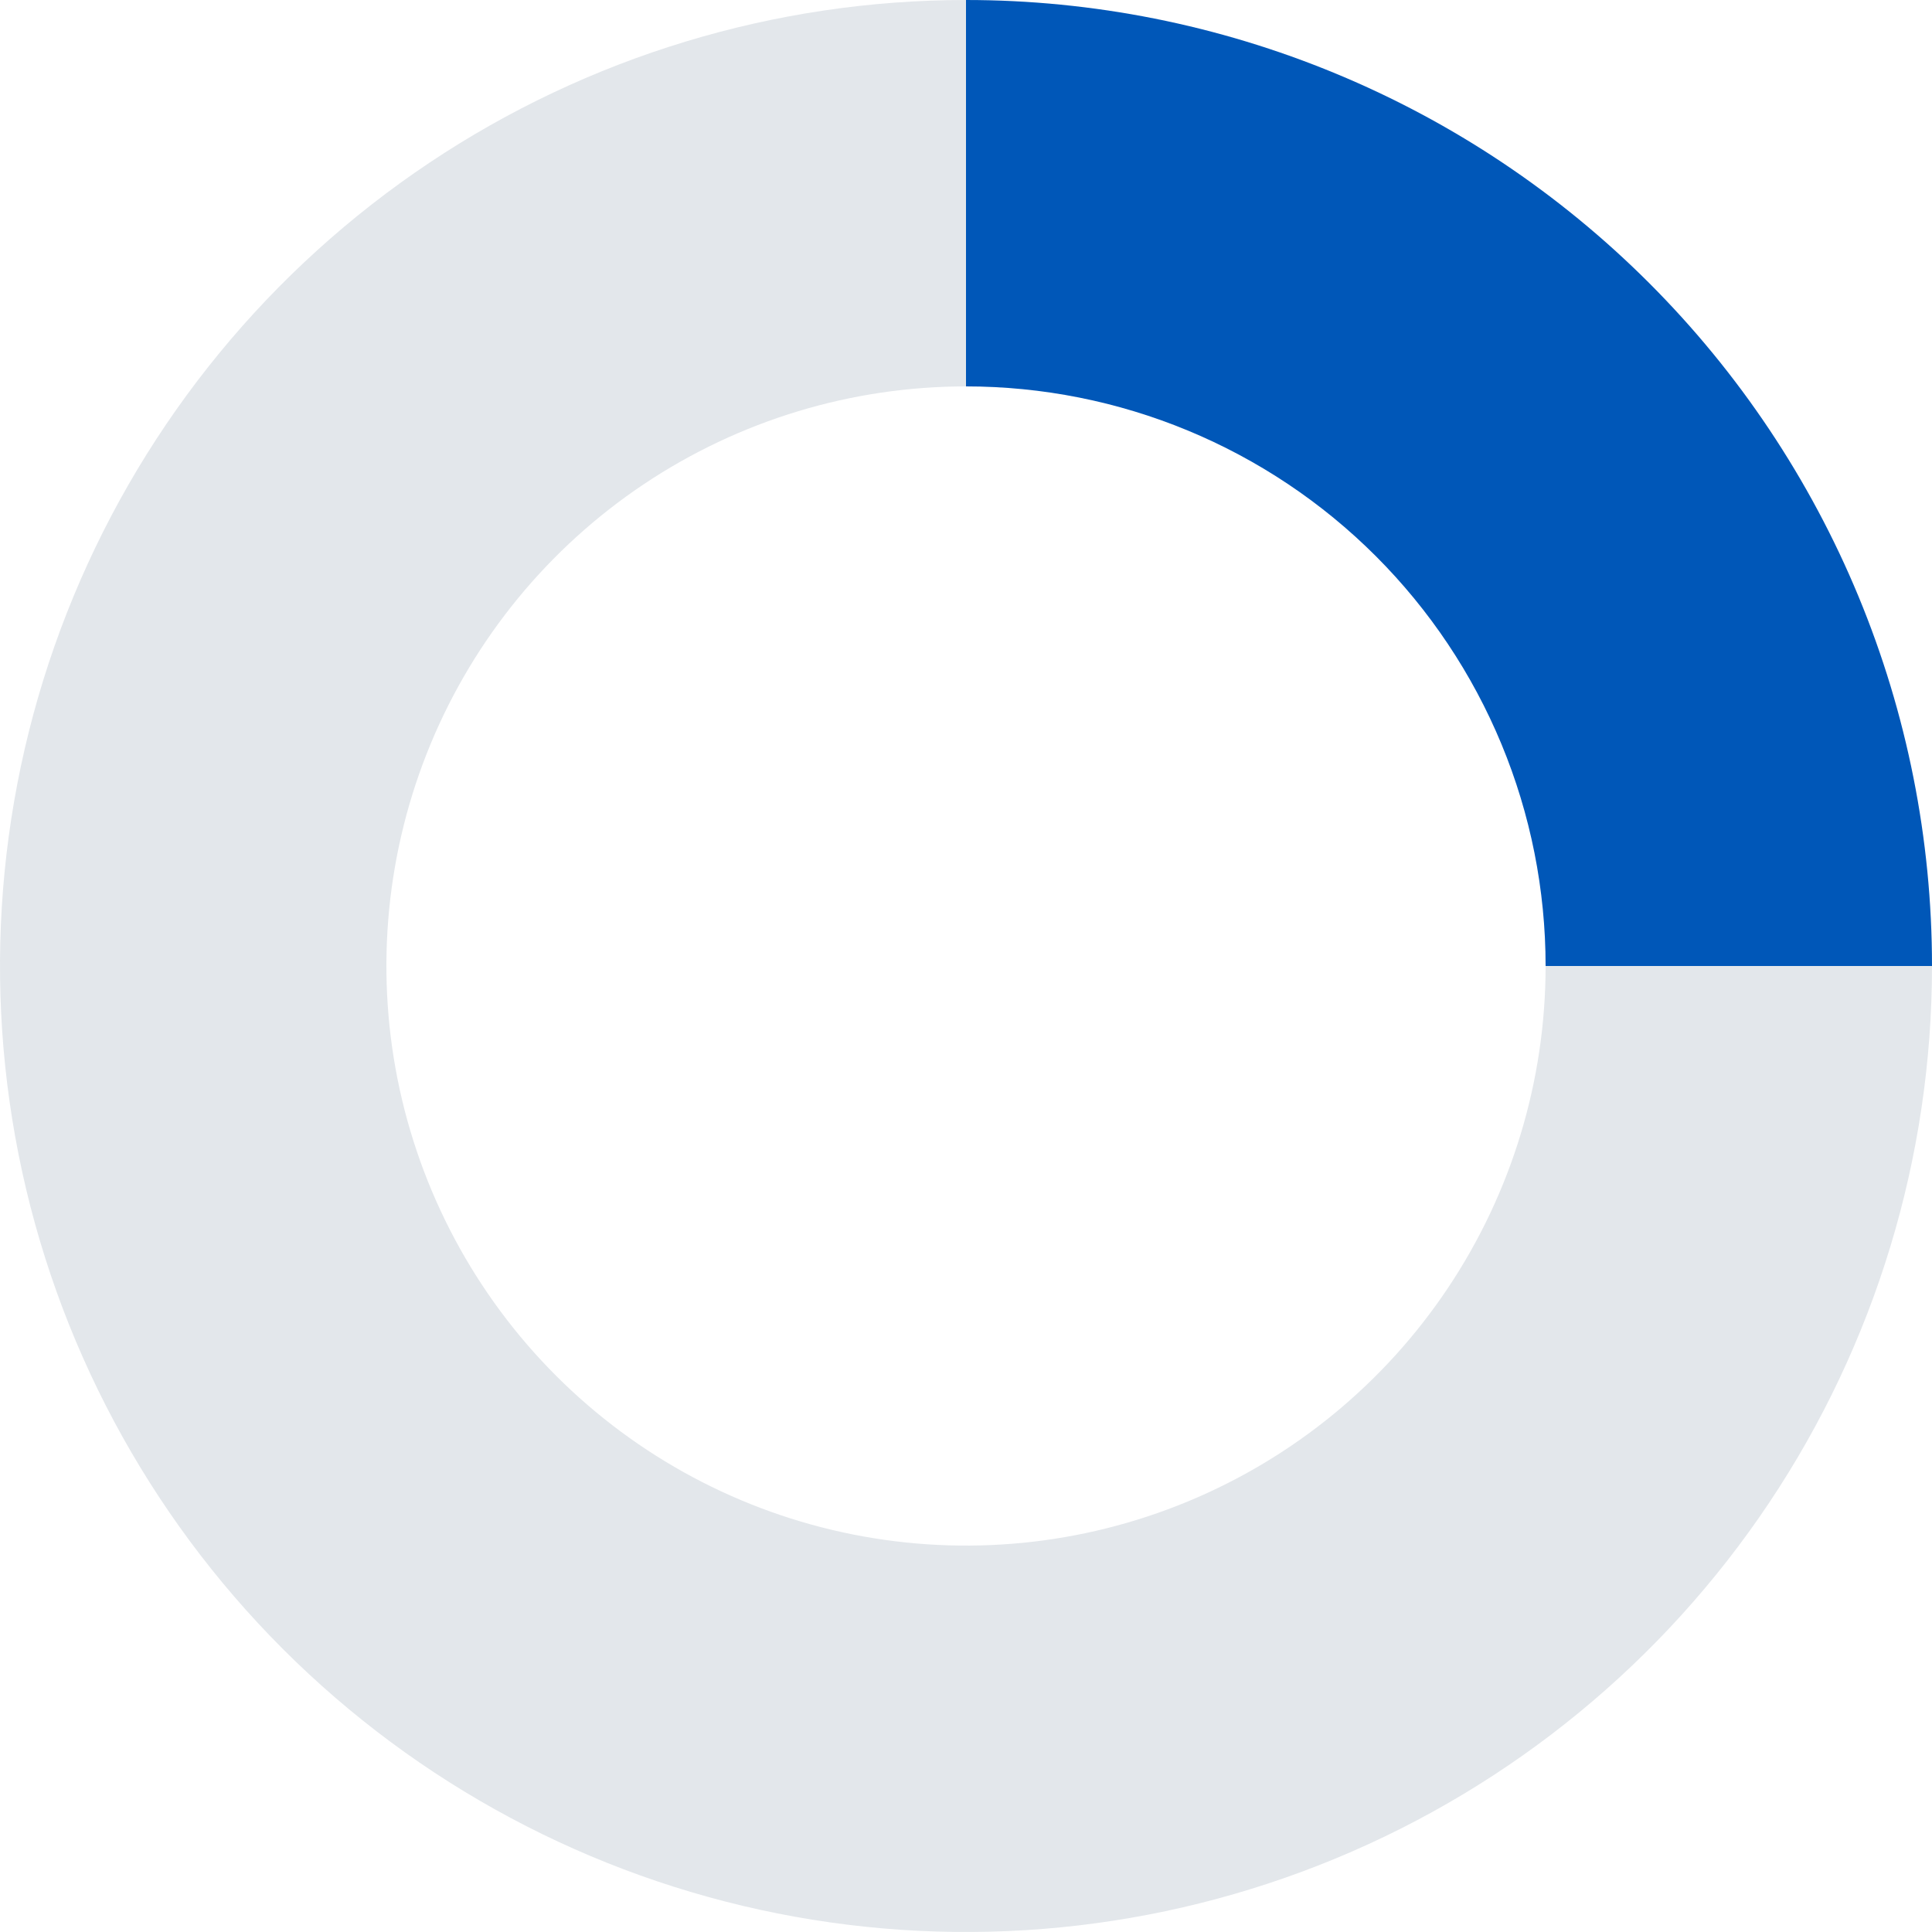
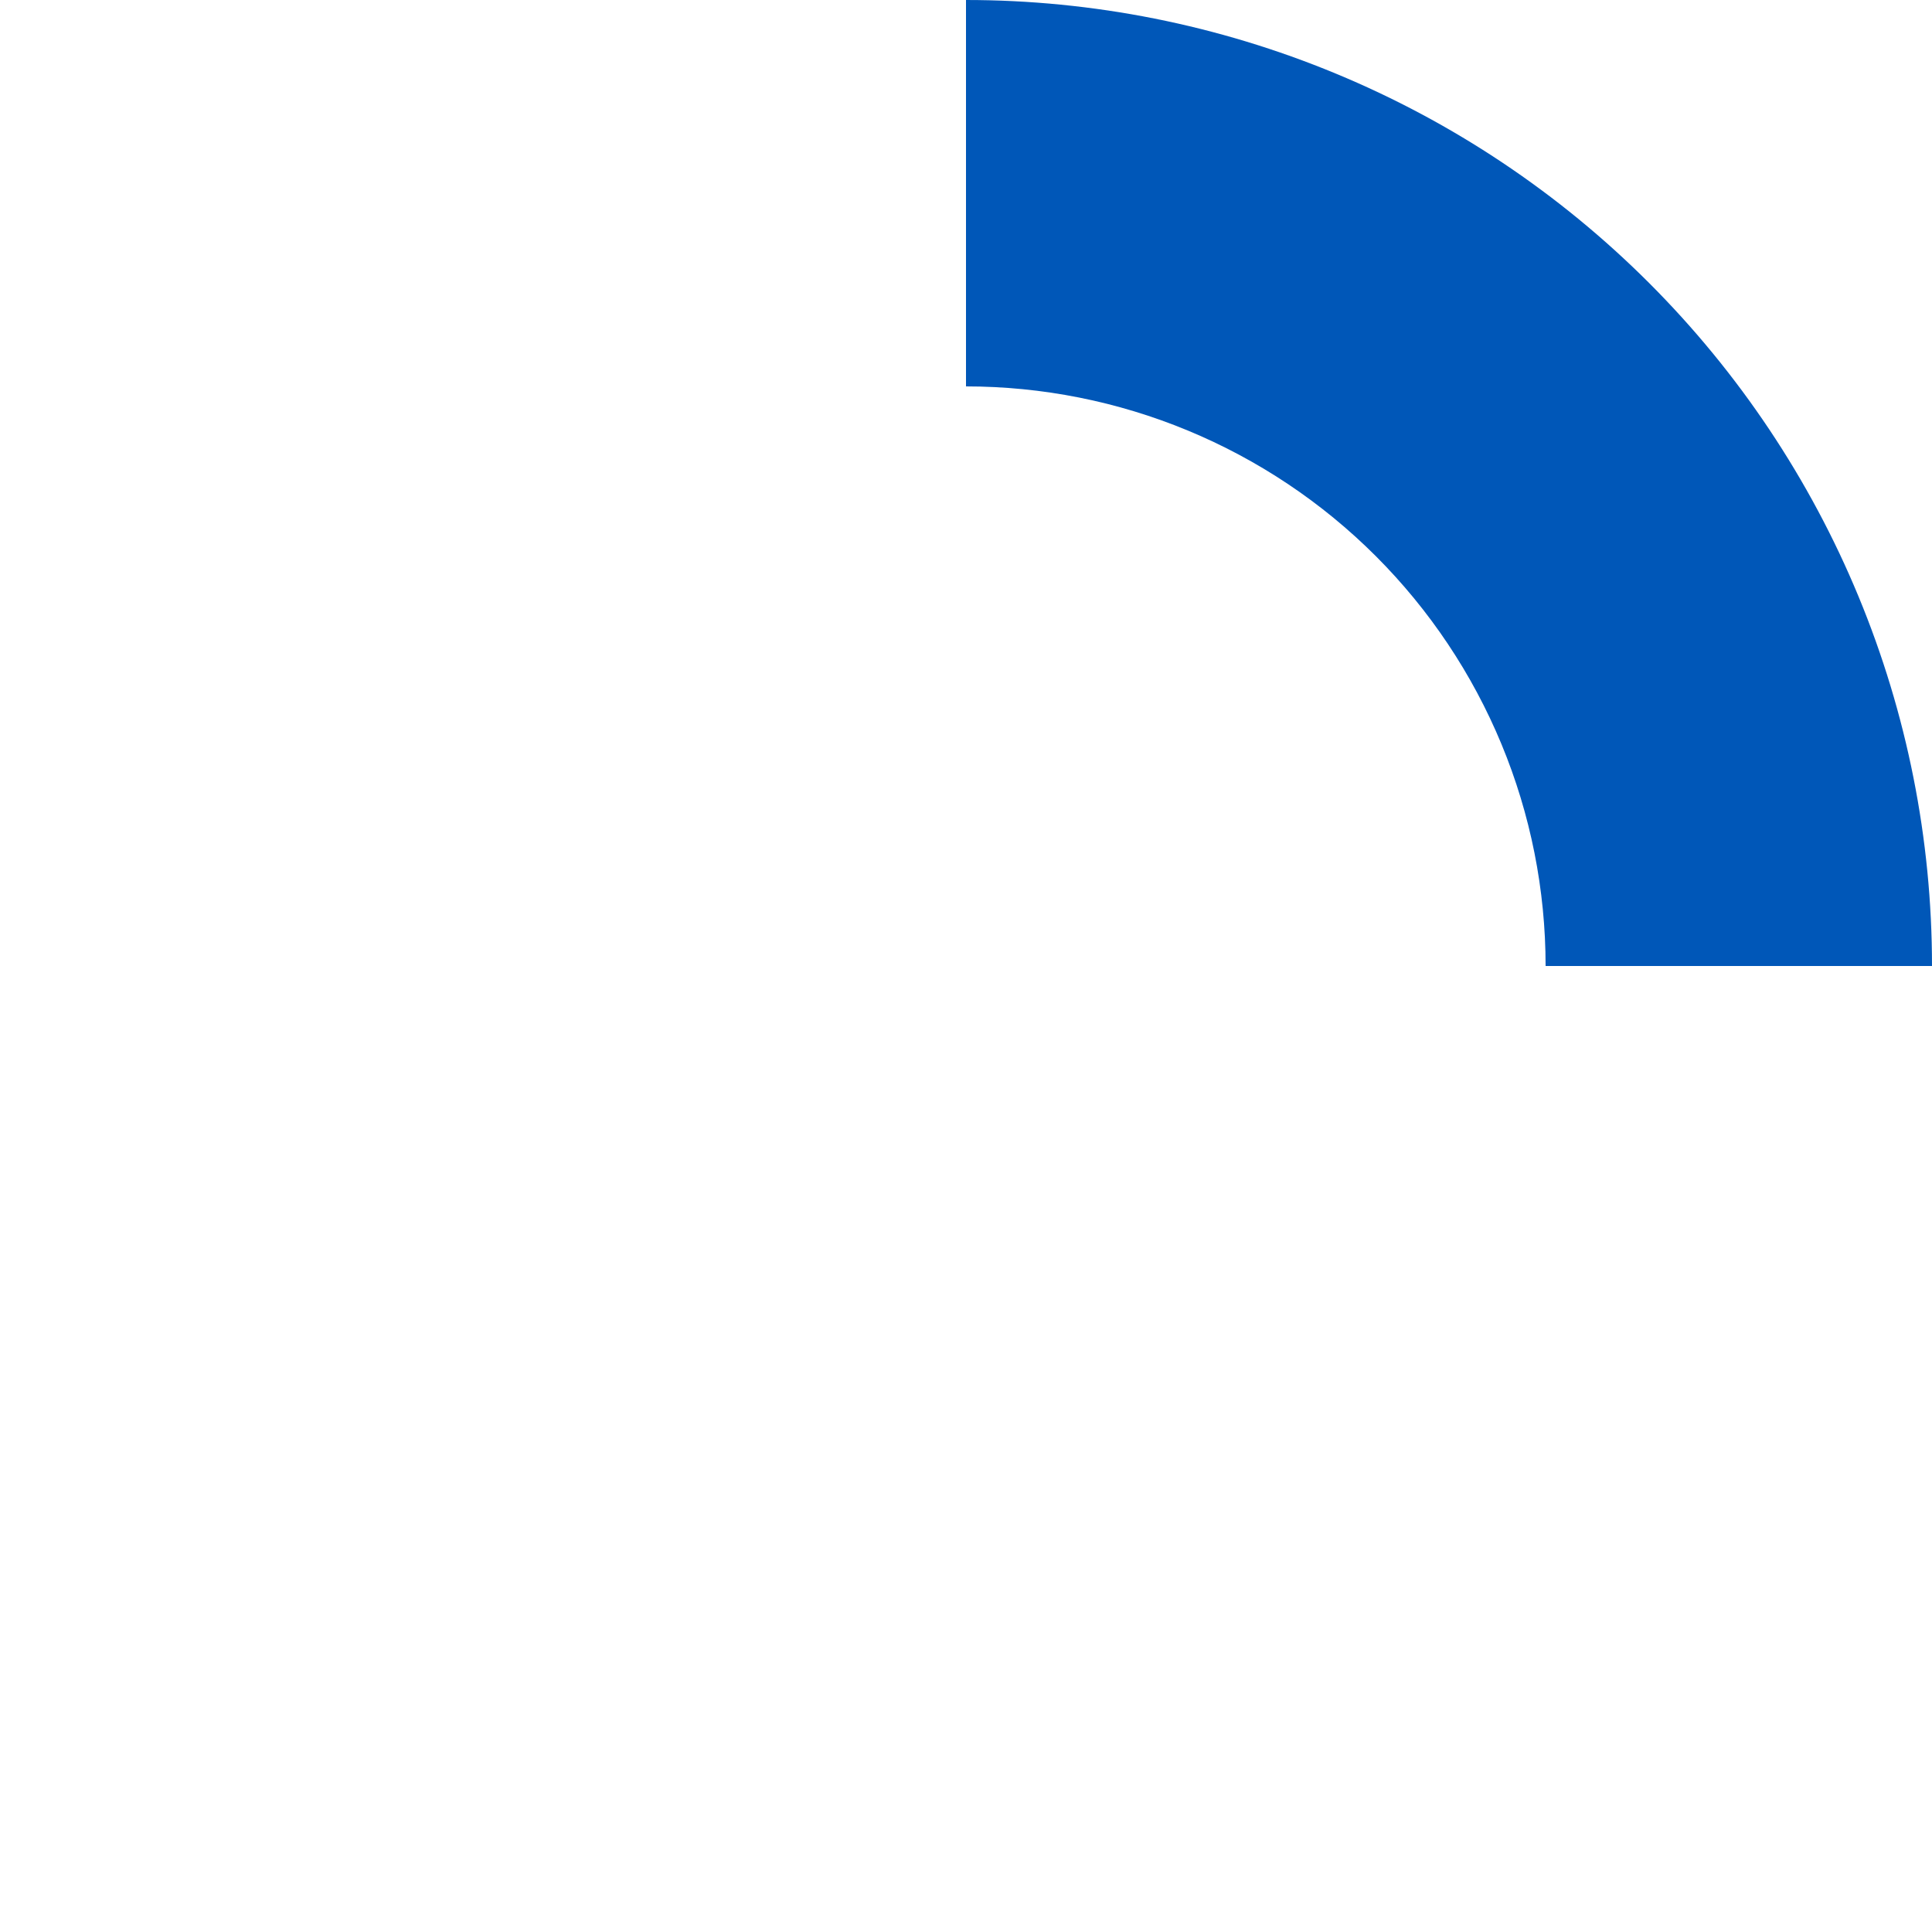
<svg xmlns="http://www.w3.org/2000/svg" width="194" height="194" viewBox="0 0 194 194" fill="none">
-   <path d="M194 97C194 116.185 188.311 134.939 177.653 150.89C166.994 166.842 151.845 179.275 134.12 186.616C116.396 193.958 96.892 195.879 78.076 192.136C59.26 188.393 41.976 179.155 28.411 165.589C14.845 152.024 5.607 134.74 1.864 115.924C-1.879 97.108 0.042 77.604 7.384 59.88C14.725 42.155 27.158 27.006 43.11 16.347C59.061 5.689 77.815 -2.28776e-07 97 0V38.8C85.489 38.8 74.237 42.213 64.666 48.608C55.095 55.004 47.635 64.093 43.23 74.728C38.825 85.362 37.673 97.065 39.918 108.354C42.164 119.644 47.707 130.014 55.846 138.154C63.986 146.293 74.356 151.836 85.646 154.082C96.935 156.327 108.638 155.175 119.272 150.77C129.907 146.365 138.996 138.905 145.392 129.334C151.787 119.763 155.2 108.511 155.2 97H194Z" fill="#E3E7EB" />
  <path d="M97 0C109.738 1.51902e-07 122.352 2.509 134.12 7.384C145.889 12.258 156.582 19.403 165.589 28.411C174.597 37.418 181.742 48.111 186.616 59.88C191.491 71.648 194 84.262 194 97L155.2 97C155.2 89.357 153.695 81.789 150.77 74.728C147.845 67.667 143.558 61.251 138.154 55.846C132.749 50.442 126.333 46.155 119.272 43.23C112.211 40.305 104.643 38.8 97 38.8V0Z" fill="#0057B8" />
</svg>